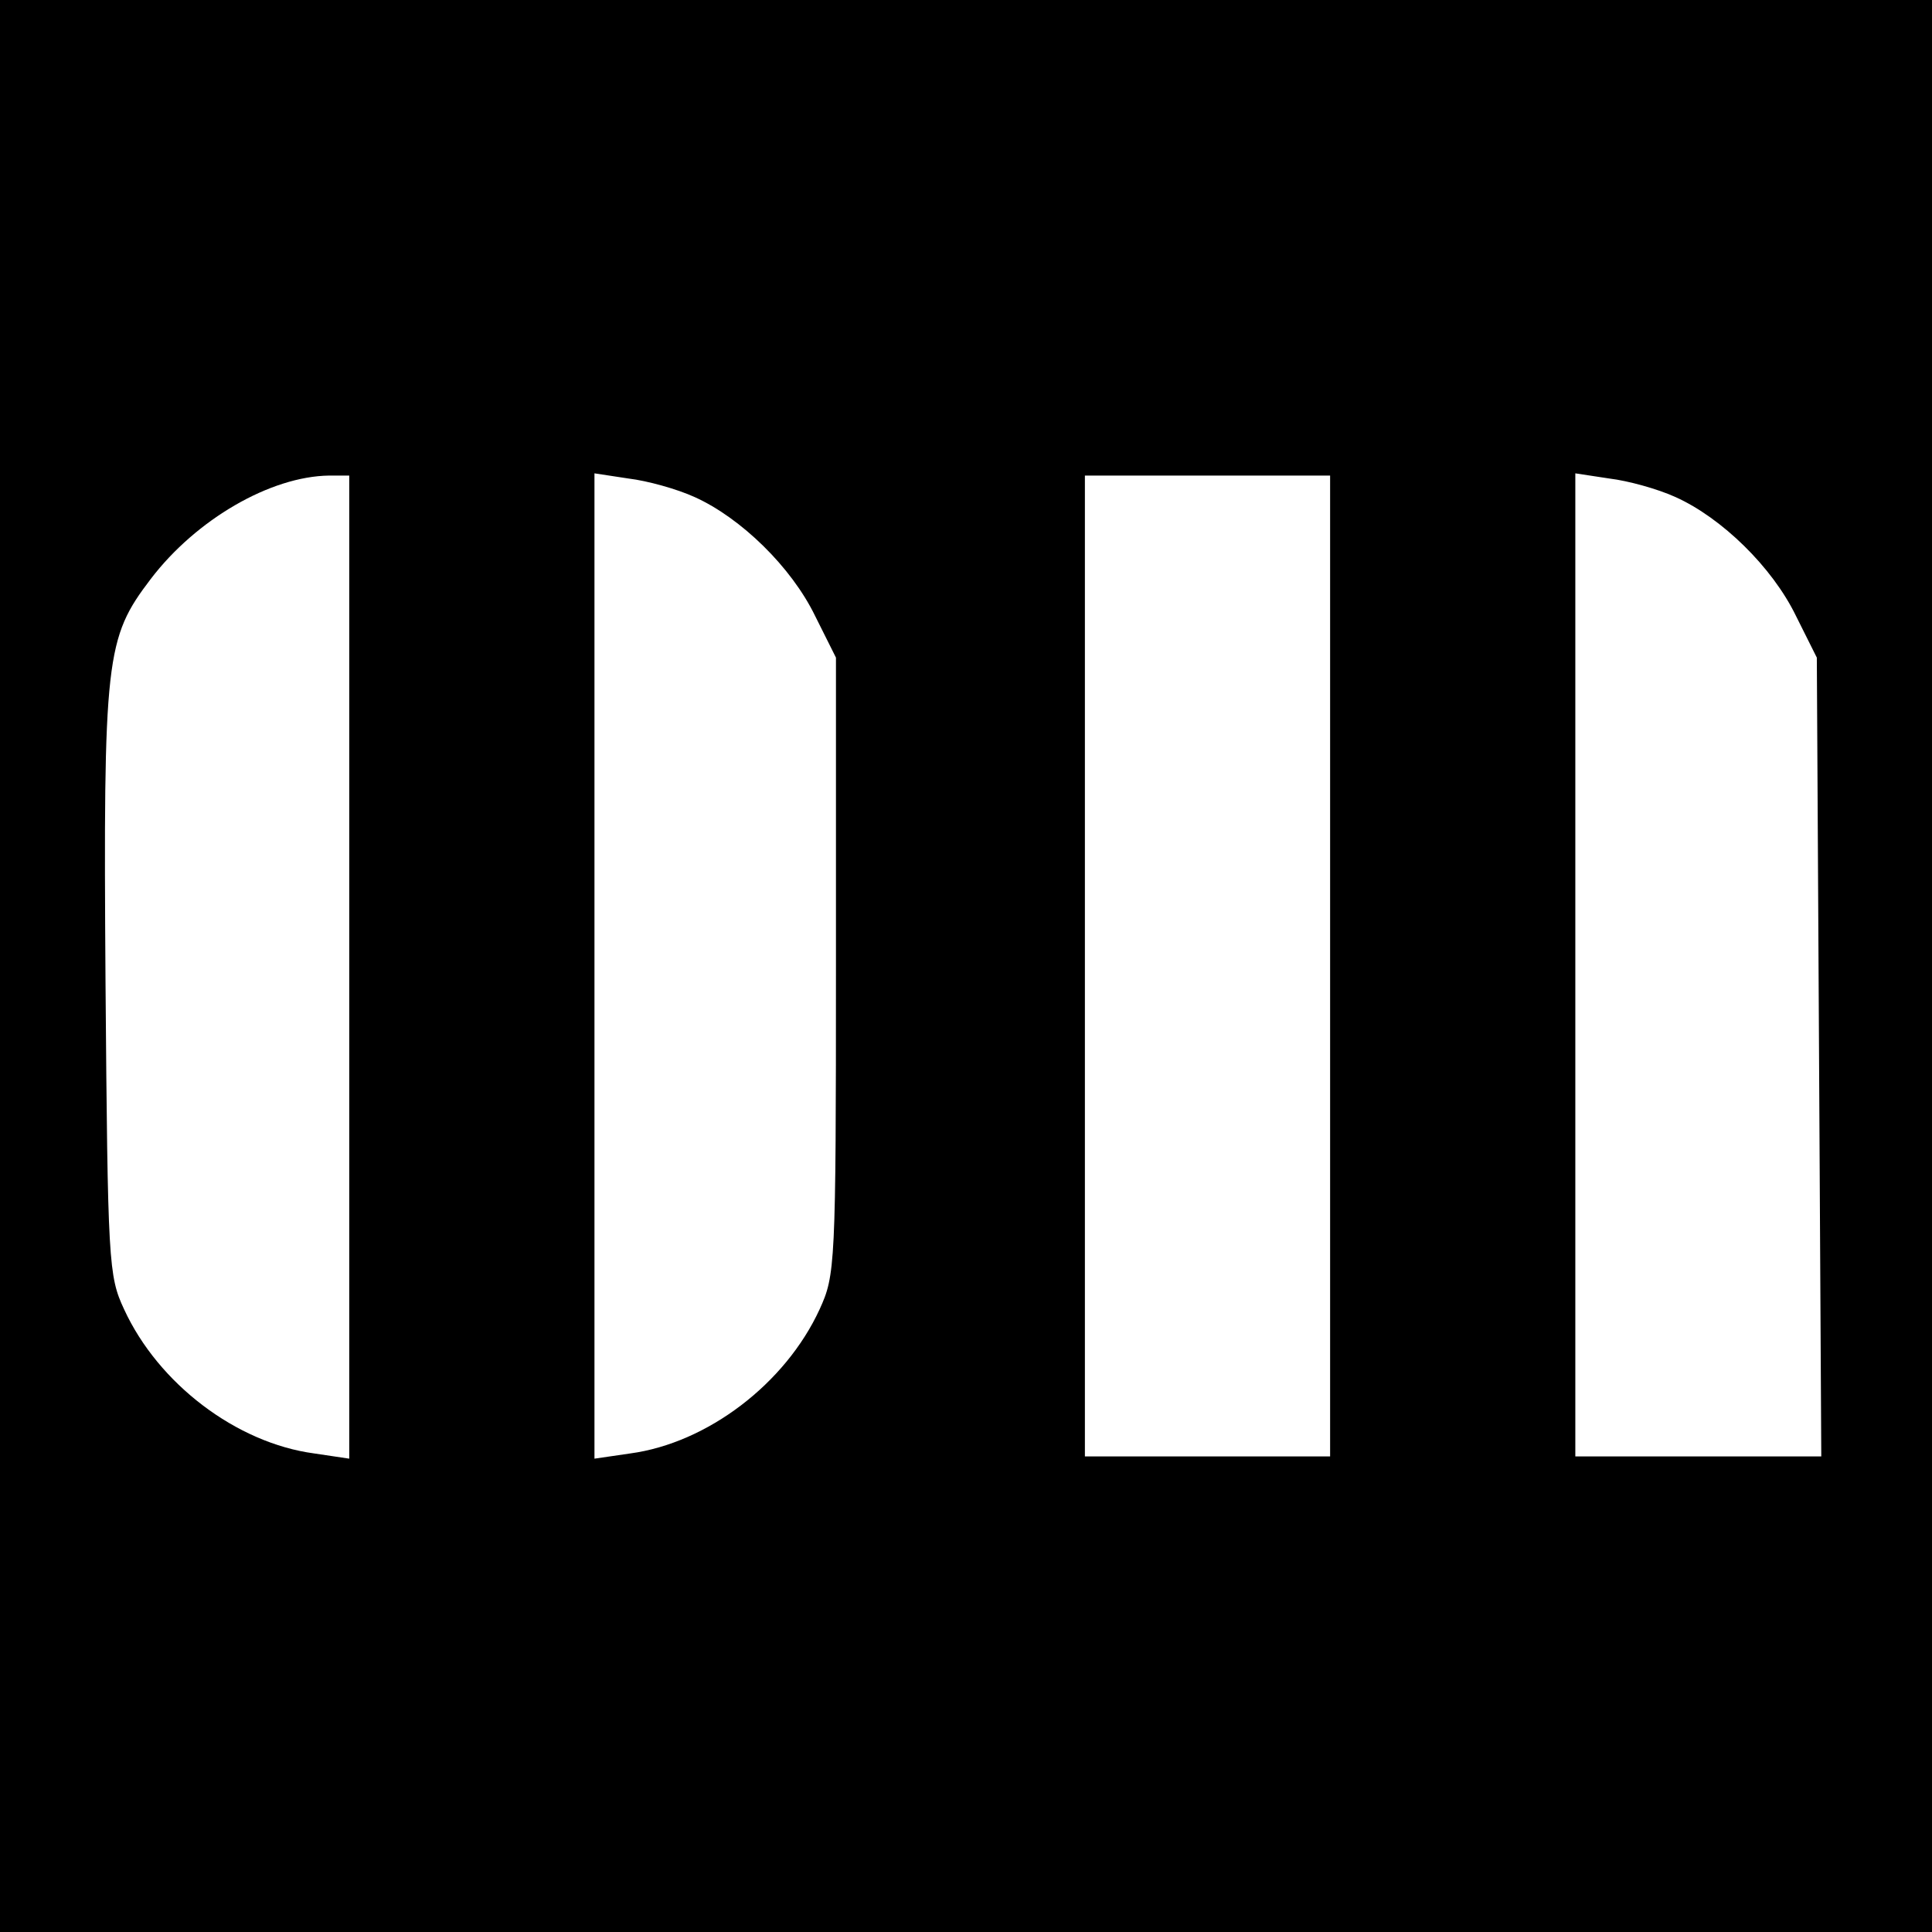
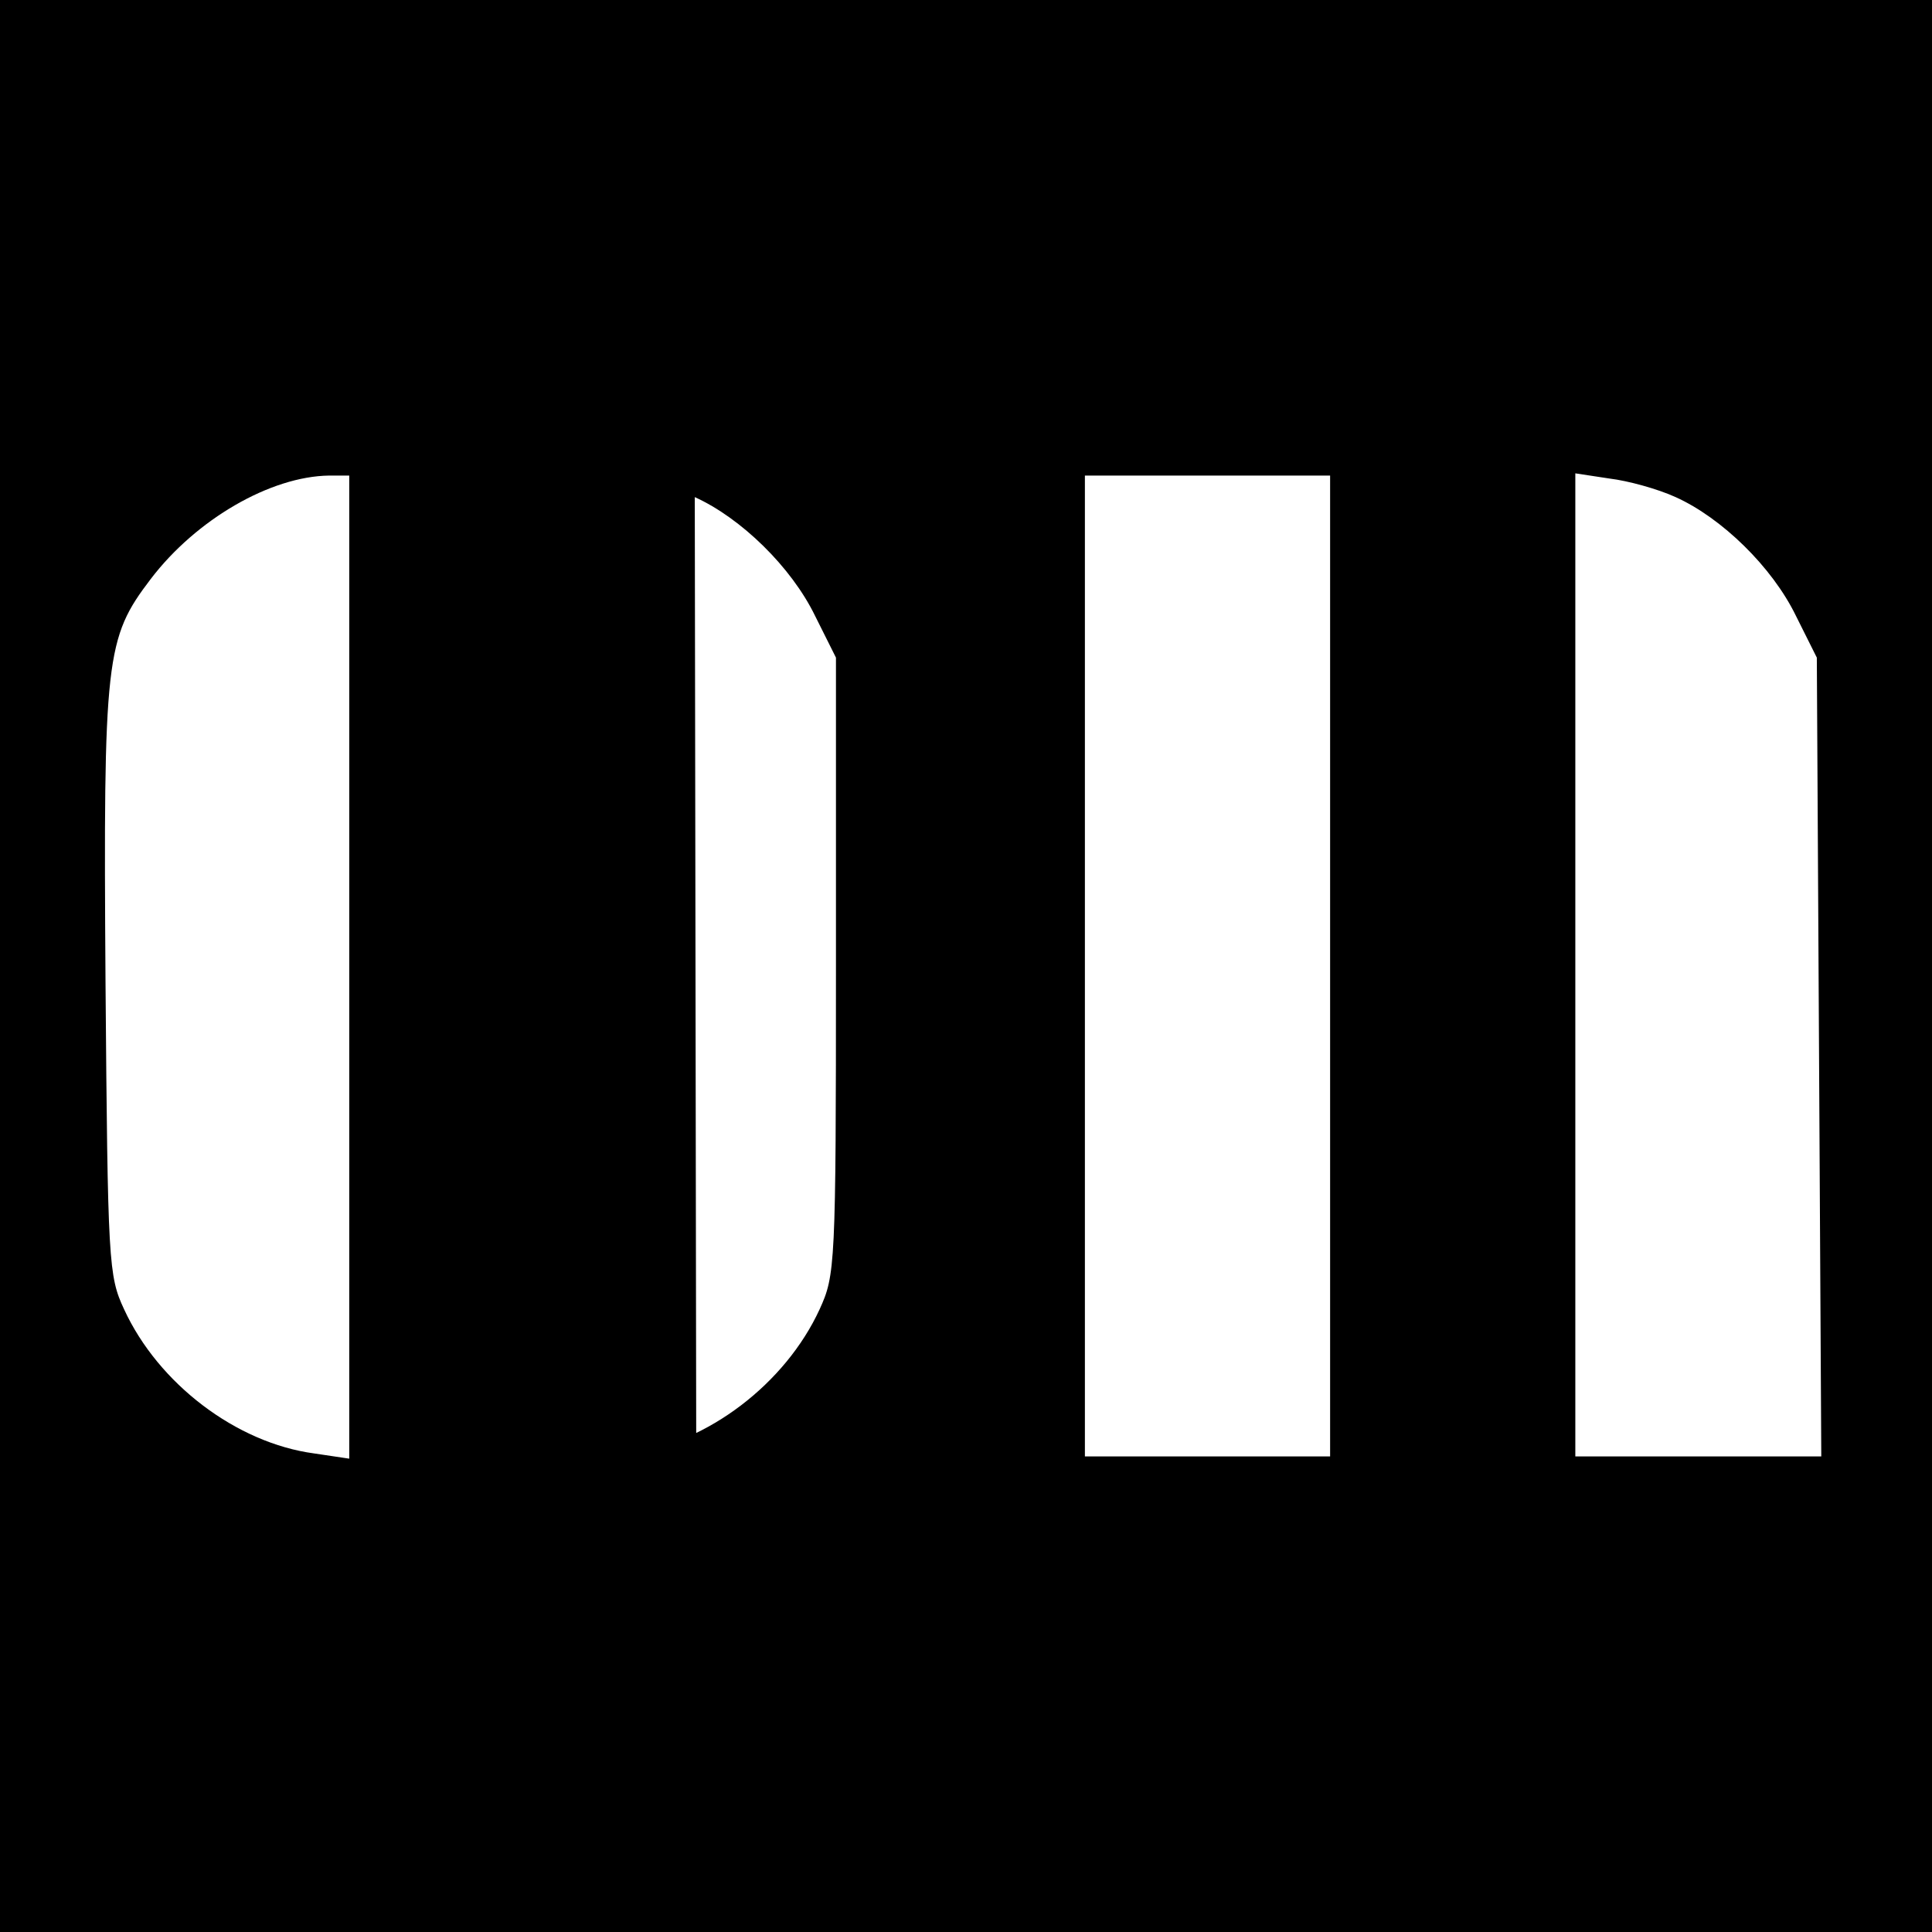
<svg xmlns="http://www.w3.org/2000/svg" version="1.0" width="260pt" height="260pt" viewBox="0 0 260 260" preserveAspectRatio="xMidYMid meet">
  <g transform="translate(0,260) scale(0.1,-0.1)" fill="#000000" stroke="none">
-     <path d="M0 1300 l0 -1300 1300 0 1300 0 0 1300 0 1300 -1300 0 -1300 0 0 -1300z m470 -1 l0 -662 -47 7 c-105 14 -210 94 -256 194 -21 45 -22 62 -25 440 -3 438 0 463 61 543 61 80 161 138 240 139 l27 0 0 -661z m465 632 c62 -28 130 -94 162 -160 l28 -56 0 -415 c0 -404 -1 -416 -22 -462 -46 -100 -151 -180 -255 -194 l-48 -7 0 663 0 663 46 -7 c25 -3 65 -14 89 -25z m855 -631 l0 -660 -165 0 -165 0 0 660 0 660 165 0 165 0 0 -660z m465 631 c62 -28 130 -94 162 -160 l28 -56 3 -537 3 -538 -166 0 -165 0 0 661 0 662 46 -7 c25 -3 65 -14 89 -25z" />
+     <path d="M0 1300 l0 -1300 1300 0 1300 0 0 1300 0 1300 -1300 0 -1300 0 0 -1300z m470 -1 l0 -662 -47 7 c-105 14 -210 94 -256 194 -21 45 -22 62 -25 440 -3 438 0 463 61 543 61 80 161 138 240 139 l27 0 0 -661z m465 632 c62 -28 130 -94 162 -160 l28 -56 0 -415 c0 -404 -1 -416 -22 -462 -46 -100 -151 -180 -255 -194 c25 -3 65 -14 89 -25z m855 -631 l0 -660 -165 0 -165 0 0 660 0 660 165 0 165 0 0 -660z m465 631 c62 -28 130 -94 162 -160 l28 -56 3 -537 3 -538 -166 0 -165 0 0 661 0 662 46 -7 c25 -3 65 -14 89 -25z" />
  </g>
</svg>